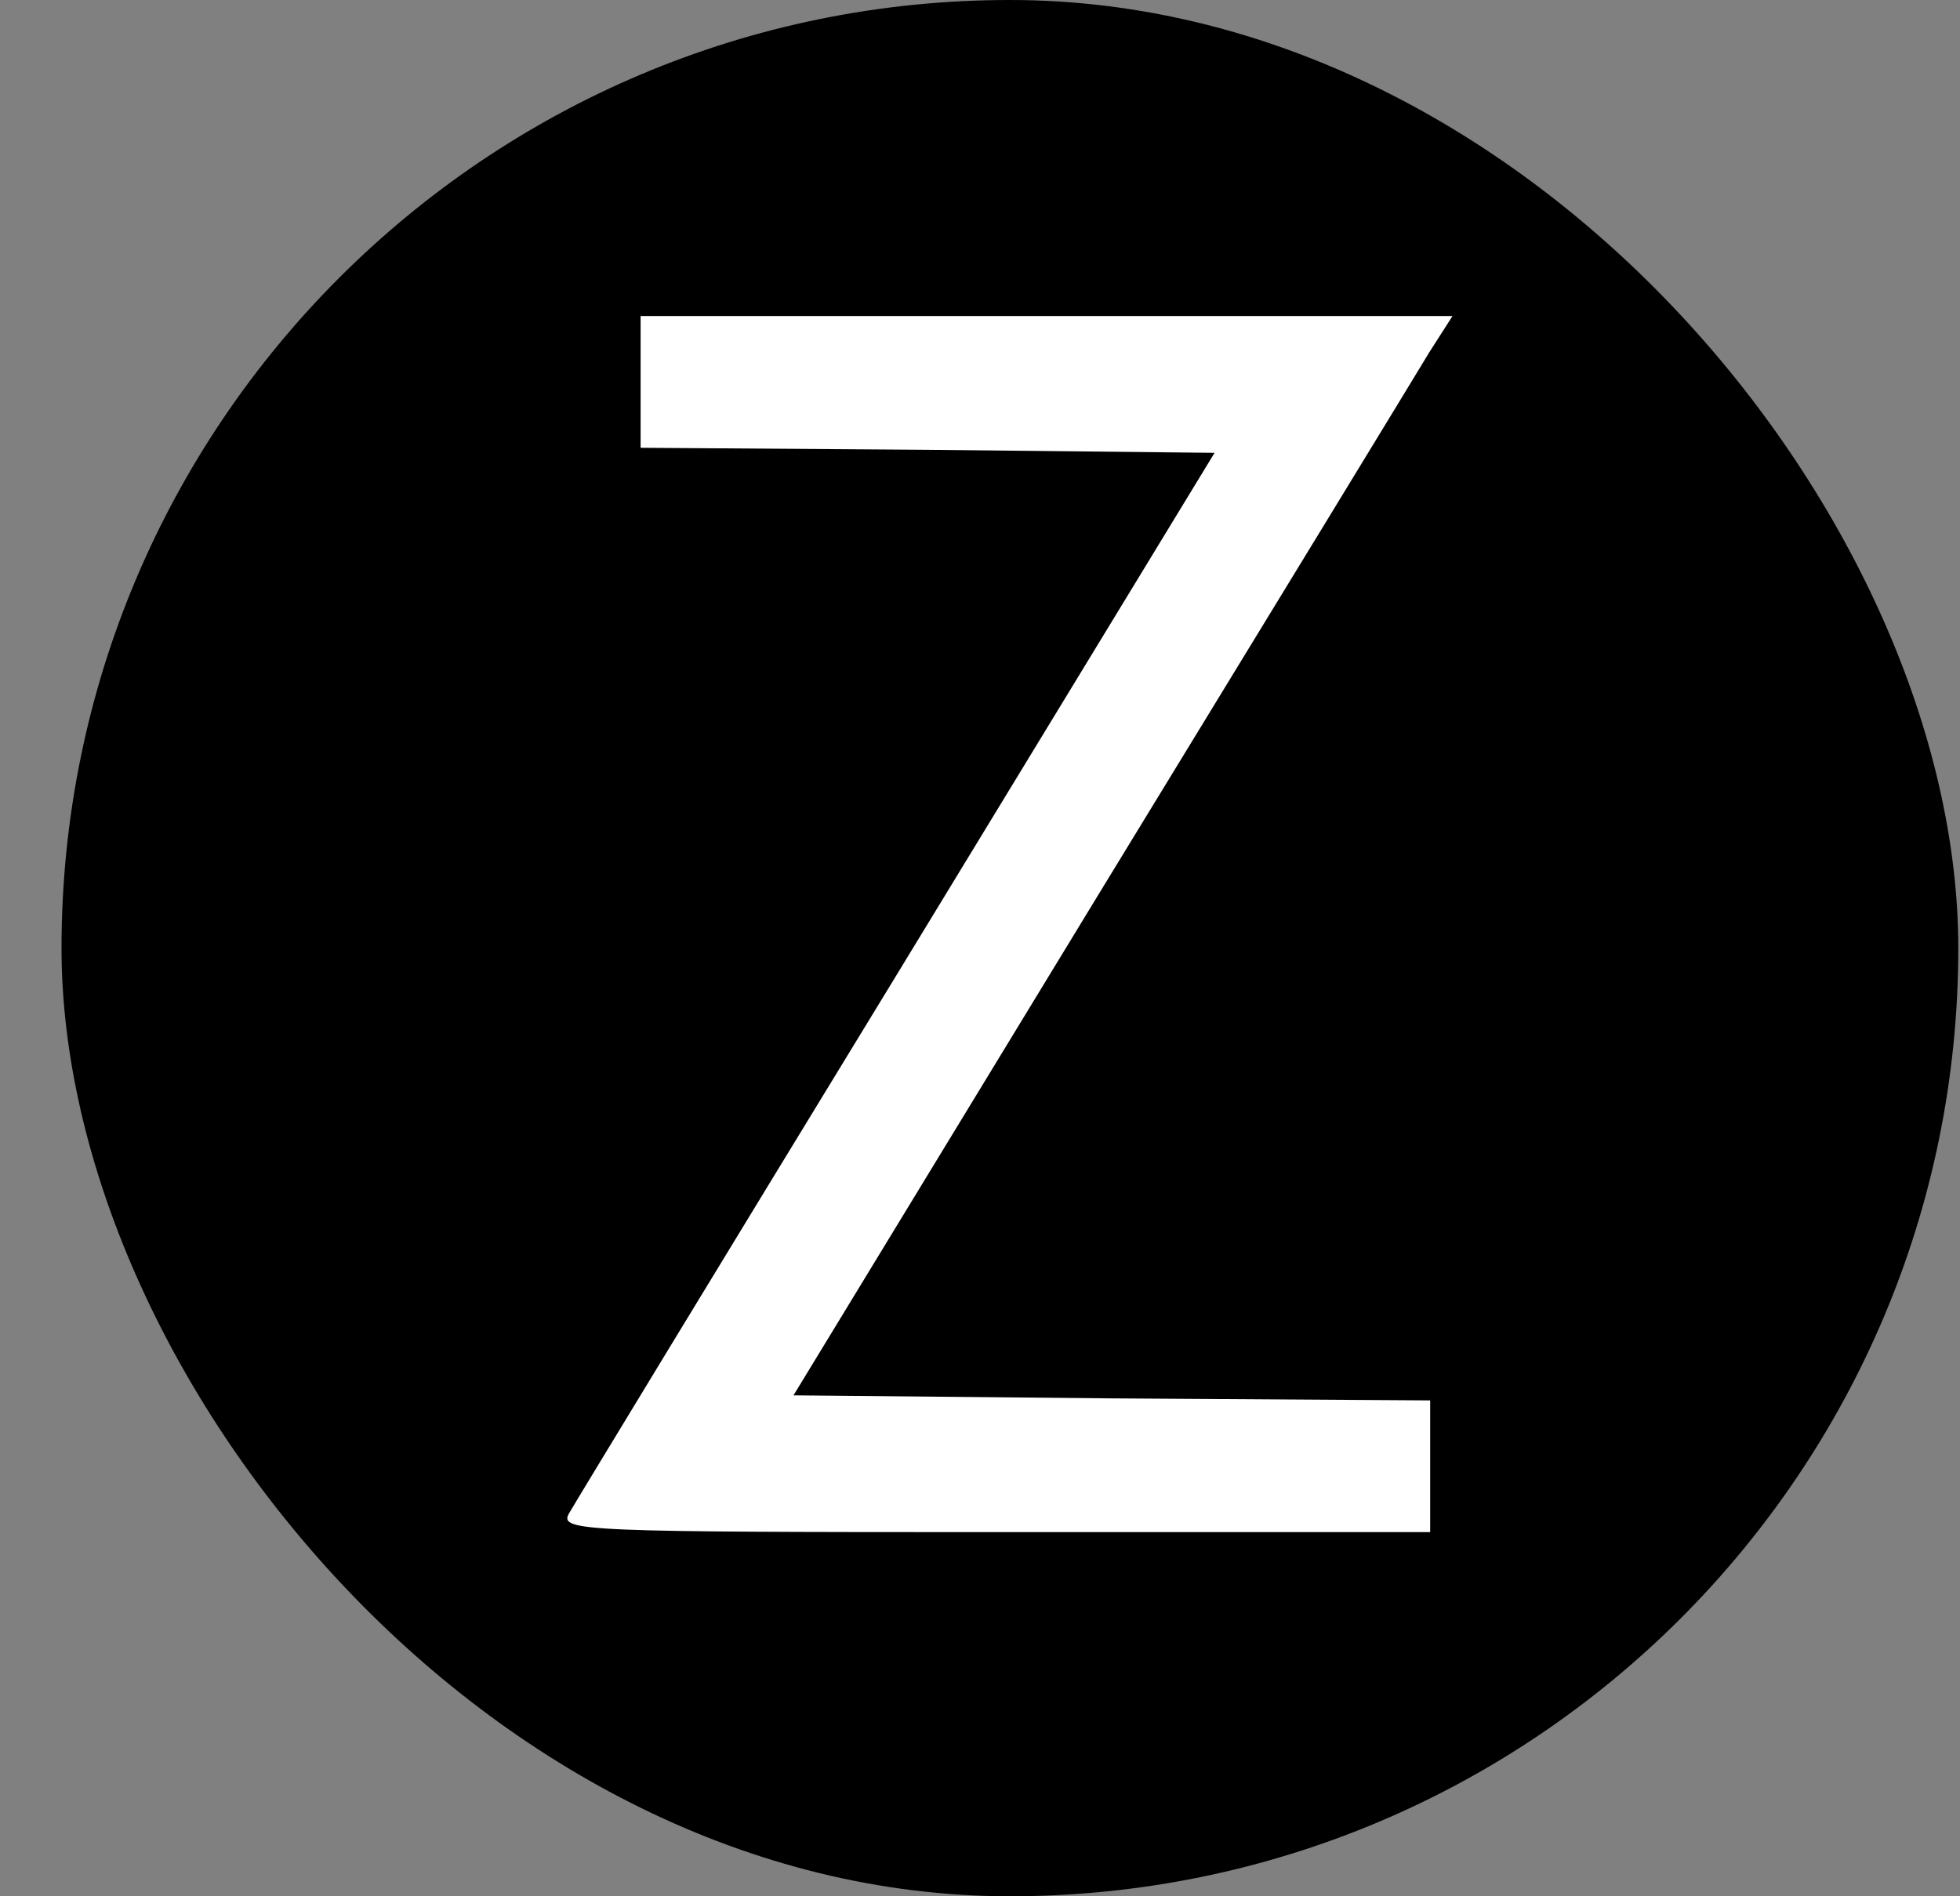
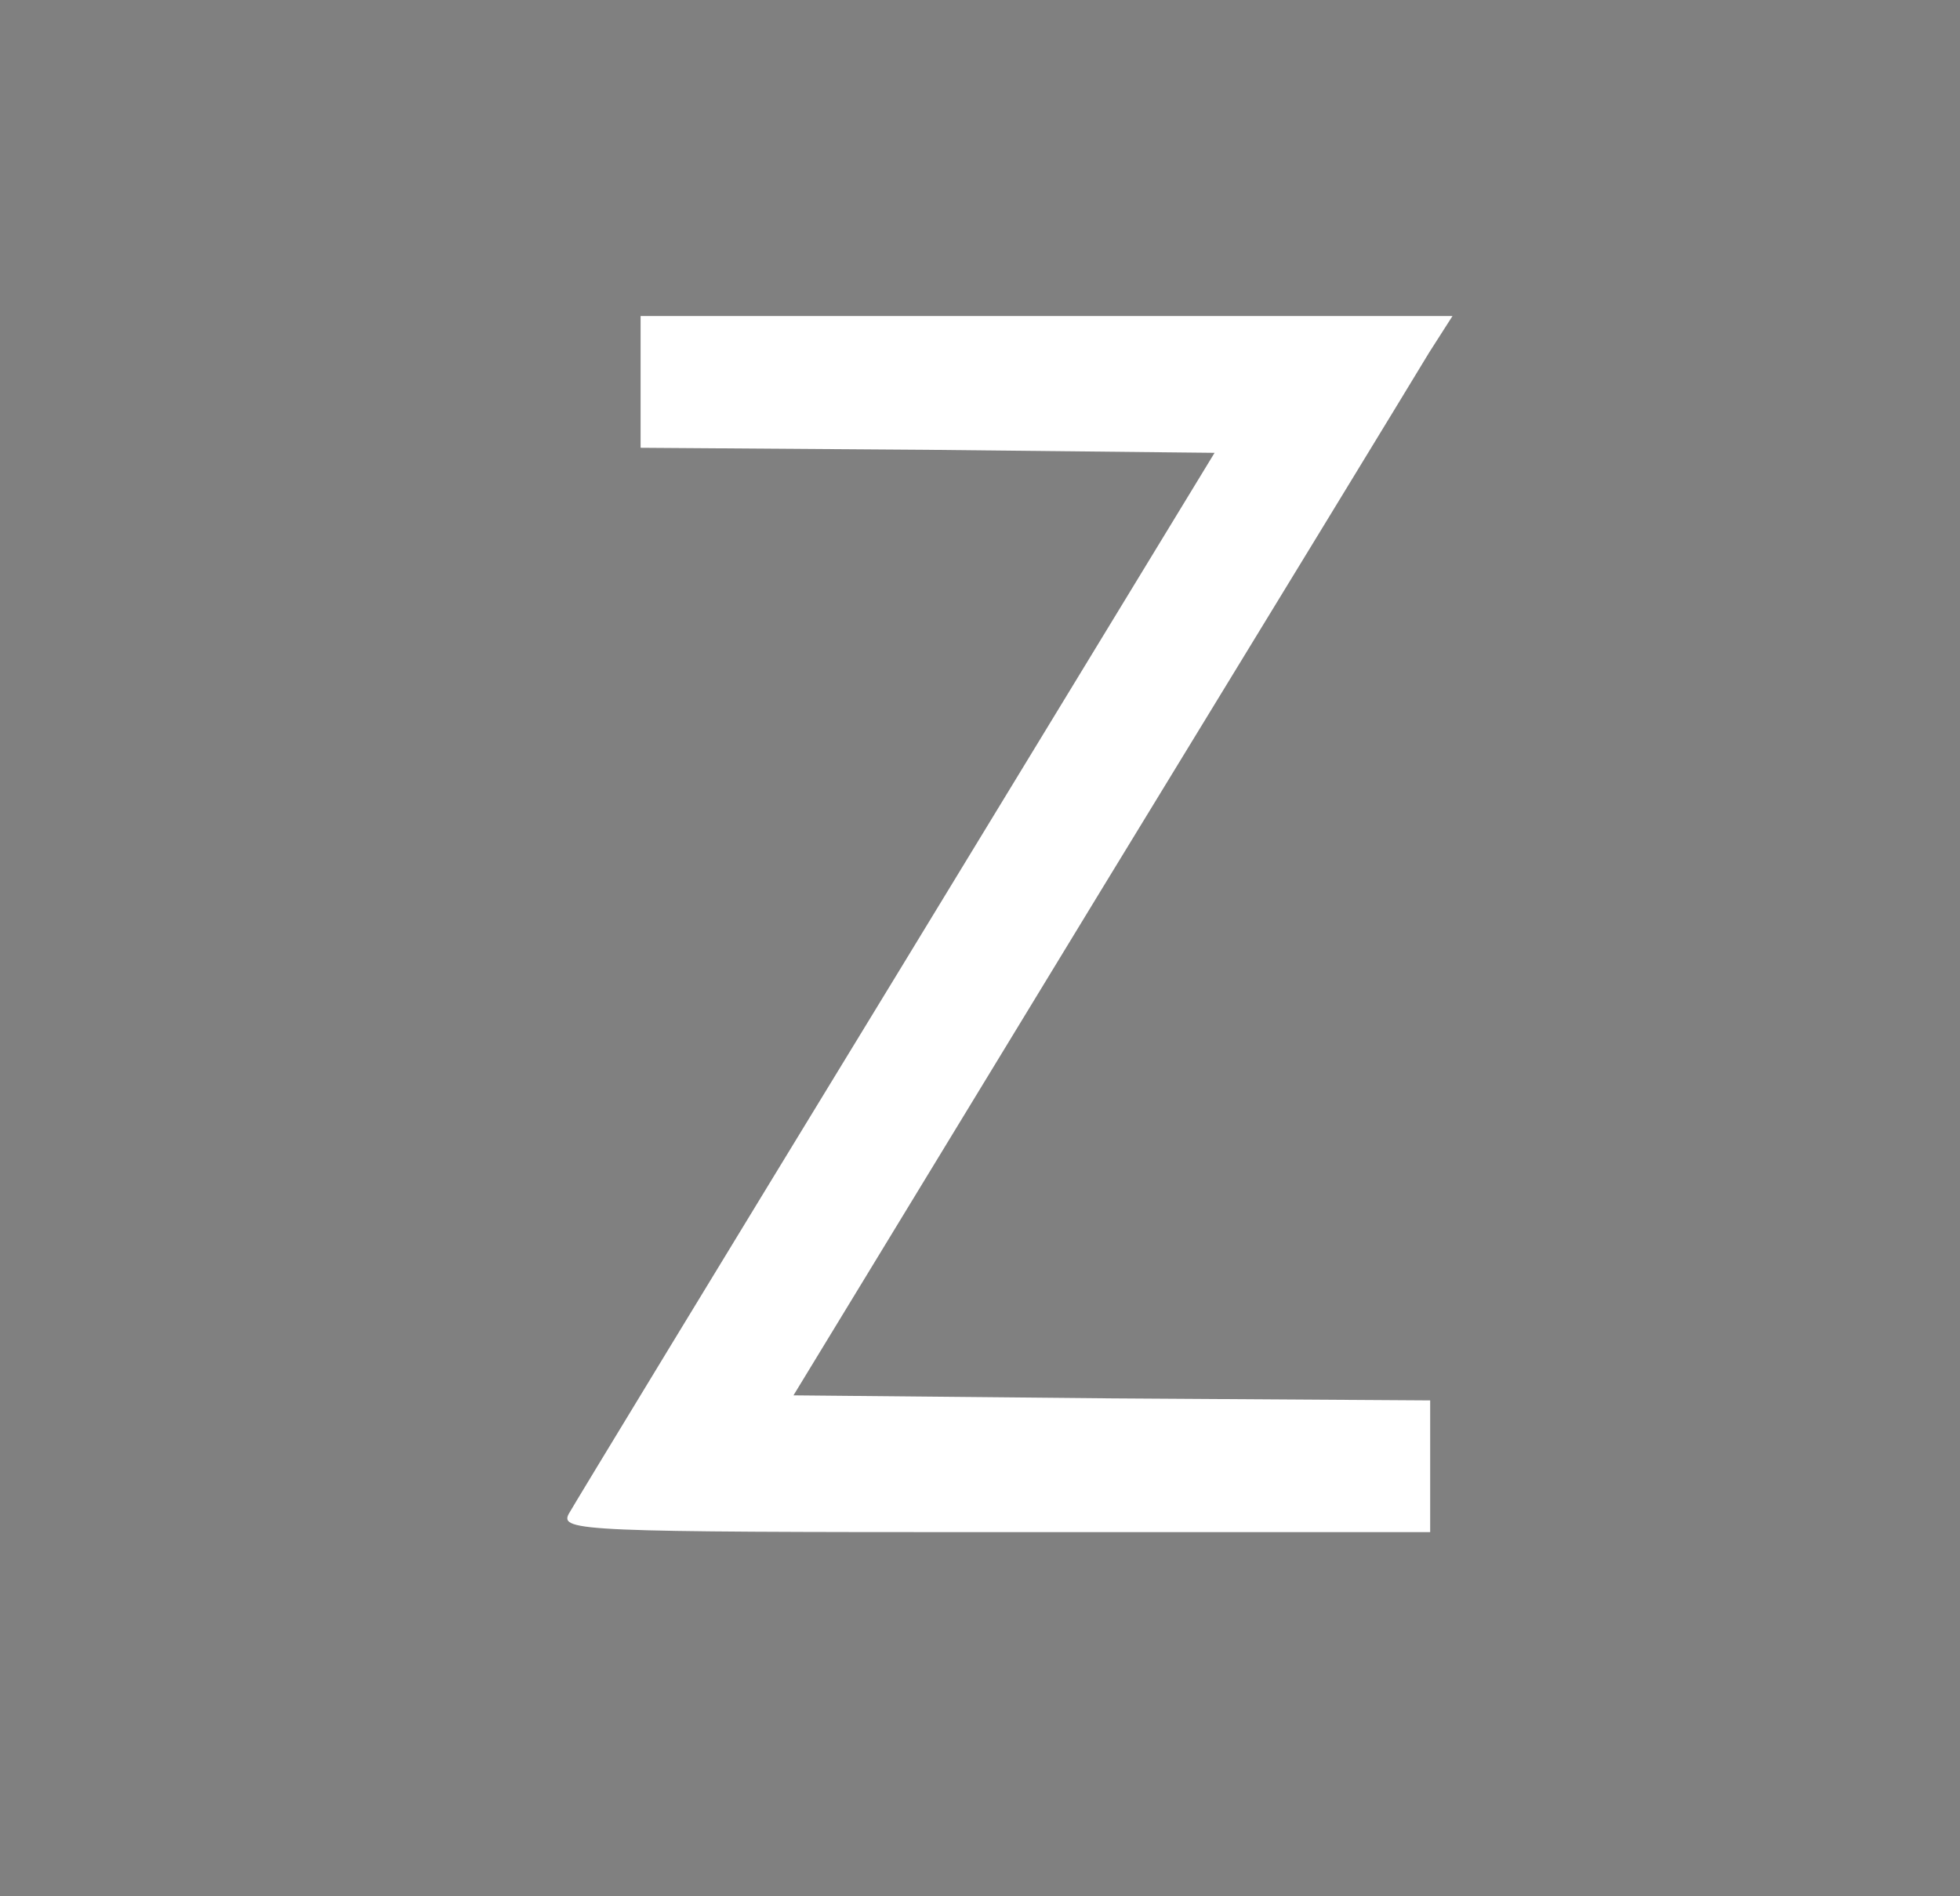
<svg xmlns="http://www.w3.org/2000/svg" width="31" height="30" viewBox="0 0 31 30" fill="none">
  <rect x="0" y="0" width="31" height="30" fill="#808080" stroke="none" />
-   <rect x="0.973" width="30" height="30" rx="15" fill="black" />
-   <path d="M22.604 5.577C22.412 5.898 20.075 9.73 17.401 14.107L12.55 22.075L17.593 22.123L22.62 22.155V23.197V24.239H15.736C9.219 24.239 8.851 24.224 8.995 23.951C9.075 23.807 11.413 19.959 14.183 15.421L19.21 7.164L14.663 7.116L10.132 7.084V6.042V5H16.552H22.973L22.604 5.577Z" fill="white" />
+   <path d="M22.604 5.577C22.412 5.898 20.075 9.73 17.401 14.107L12.55 22.075L17.593 22.123L22.62 22.155V23.197V24.239H15.736C9.219 24.239 8.851 24.224 8.995 23.951C9.075 23.807 11.413 19.959 14.183 15.421L19.21 7.164L14.663 7.116L10.132 7.084V5H16.552H22.973L22.604 5.577Z" fill="white" />
</svg>